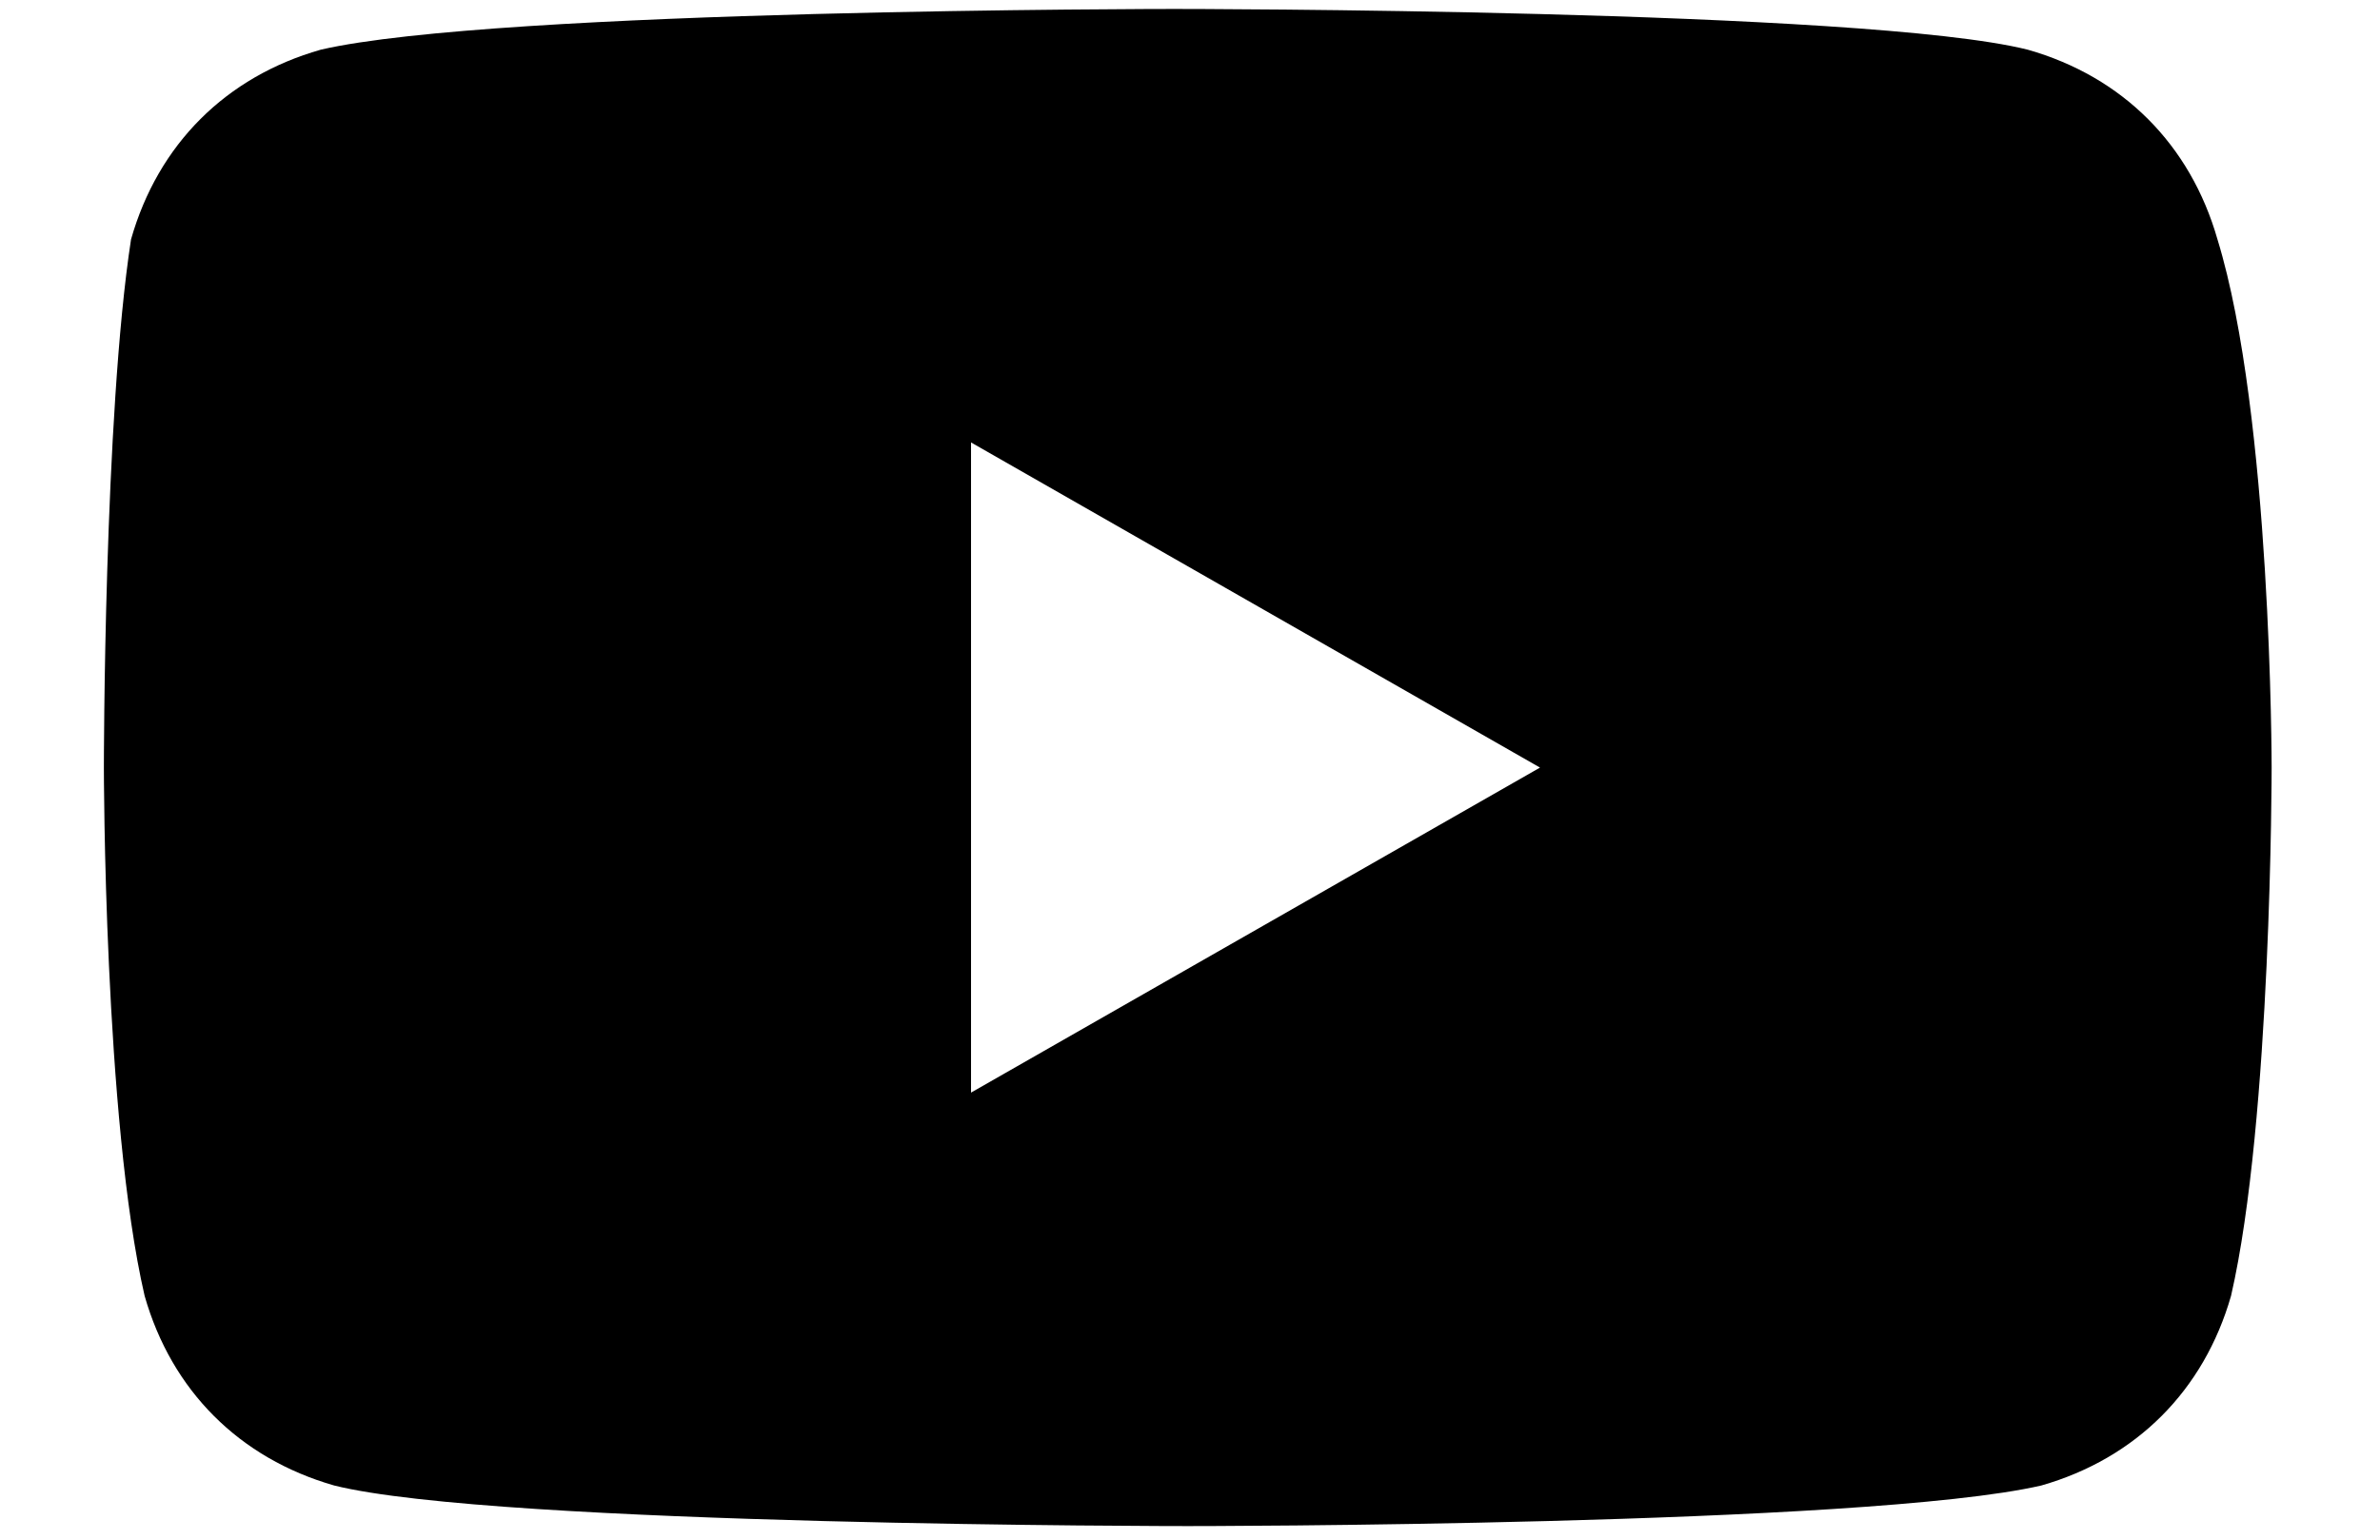
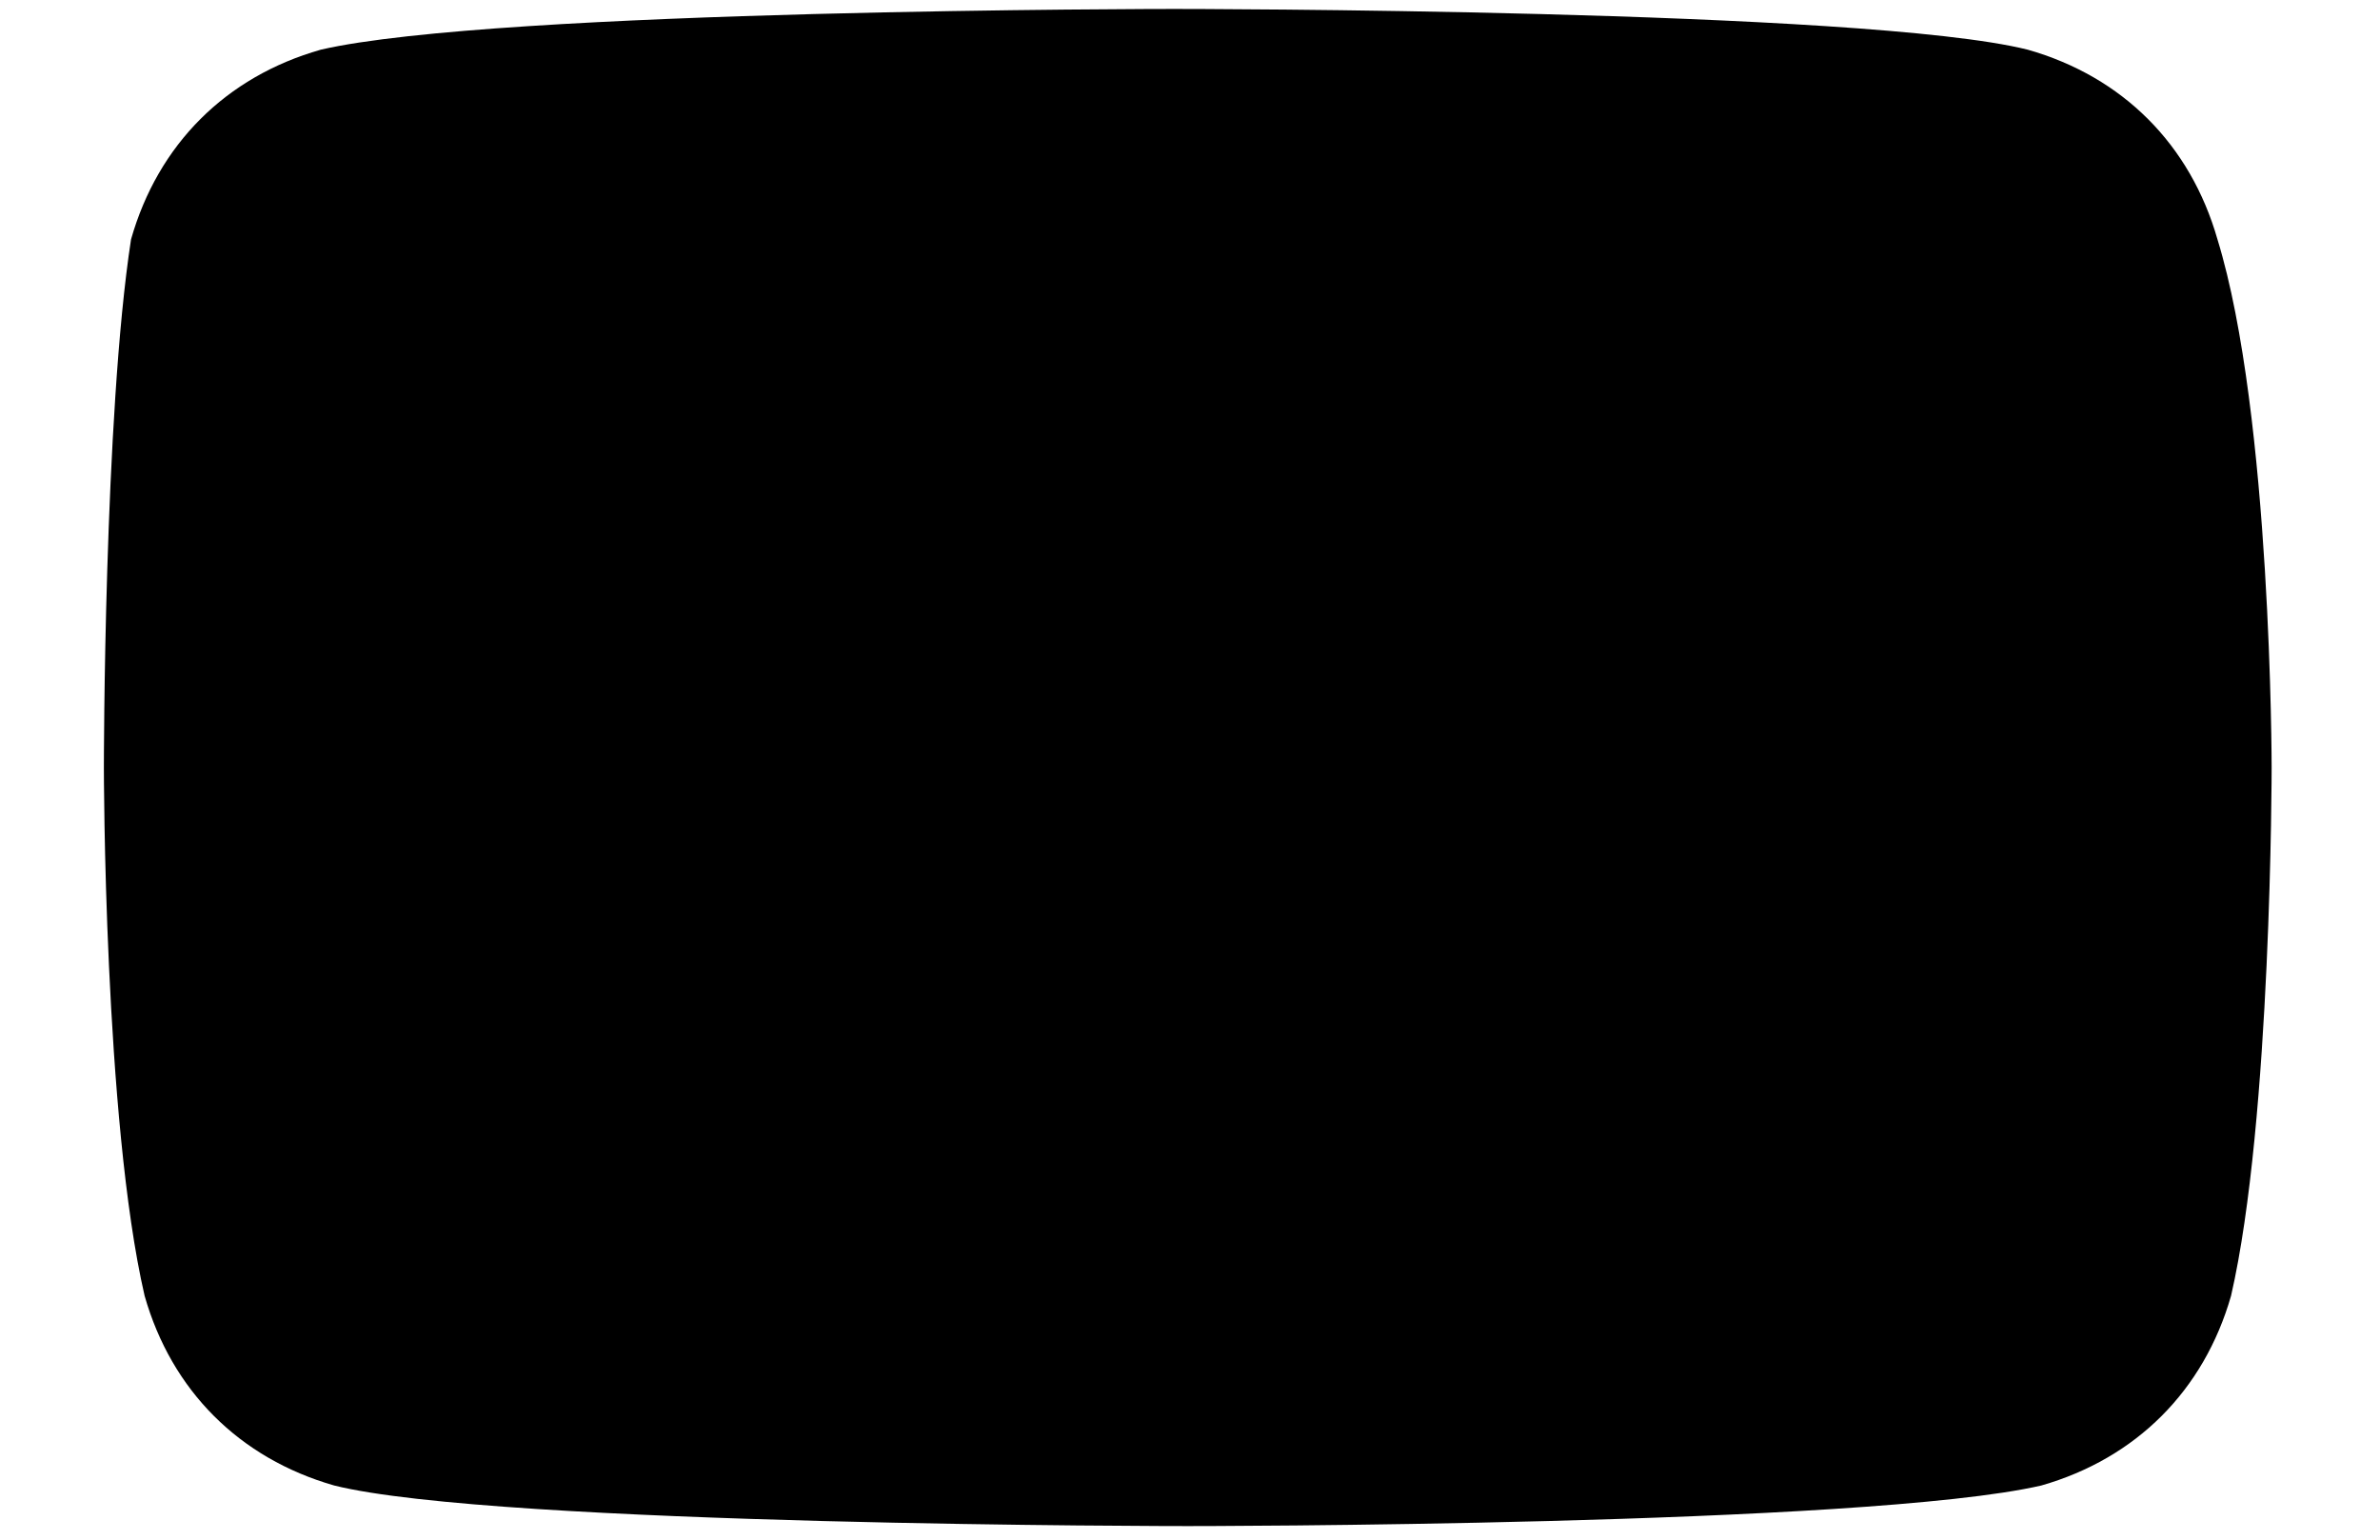
<svg xmlns="http://www.w3.org/2000/svg" fill="none" viewBox="0 0 17 11" height="11" width="17">
-   <path fill="black" d="M15.839 1.71C15.645 1.032 15.162 0.548 14.484 0.355C13.323 0.064 8.387 0.064 8.387 0.064C8.387 0.064 3.549 0.064 2.291 0.355C1.613 0.548 1.129 1.032 0.936 1.71C0.742 2.968 0.742 5.484 0.742 5.484C0.742 5.484 0.742 8 1.033 9.258C1.226 9.935 1.71 10.419 2.387 10.613C3.549 10.903 8.484 10.903 8.484 10.903C8.484 10.903 13.323 10.903 14.581 10.613C15.258 10.419 15.742 9.935 15.936 9.258C16.226 8 16.226 5.484 16.226 5.484C16.226 5.484 16.226 2.968 15.839 1.71ZM6.936 7.806V3.161L11 5.484L6.936 7.806Z" />
+   <path fill="black" d="M15.839 1.71C15.645 1.032 15.162 0.548 14.484 0.355C13.323 0.064 8.387 0.064 8.387 0.064C8.387 0.064 3.549 0.064 2.291 0.355C1.613 0.548 1.129 1.032 0.936 1.71C0.742 2.968 0.742 5.484 0.742 5.484C0.742 5.484 0.742 8 1.033 9.258C1.226 9.935 1.71 10.419 2.387 10.613C3.549 10.903 8.484 10.903 8.484 10.903C8.484 10.903 13.323 10.903 14.581 10.613C15.258 10.419 15.742 9.935 15.936 9.258C16.226 8 16.226 5.484 16.226 5.484C16.226 5.484 16.226 2.968 15.839 1.71ZM6.936 7.806V3.161L6.936 7.806Z" />
</svg>